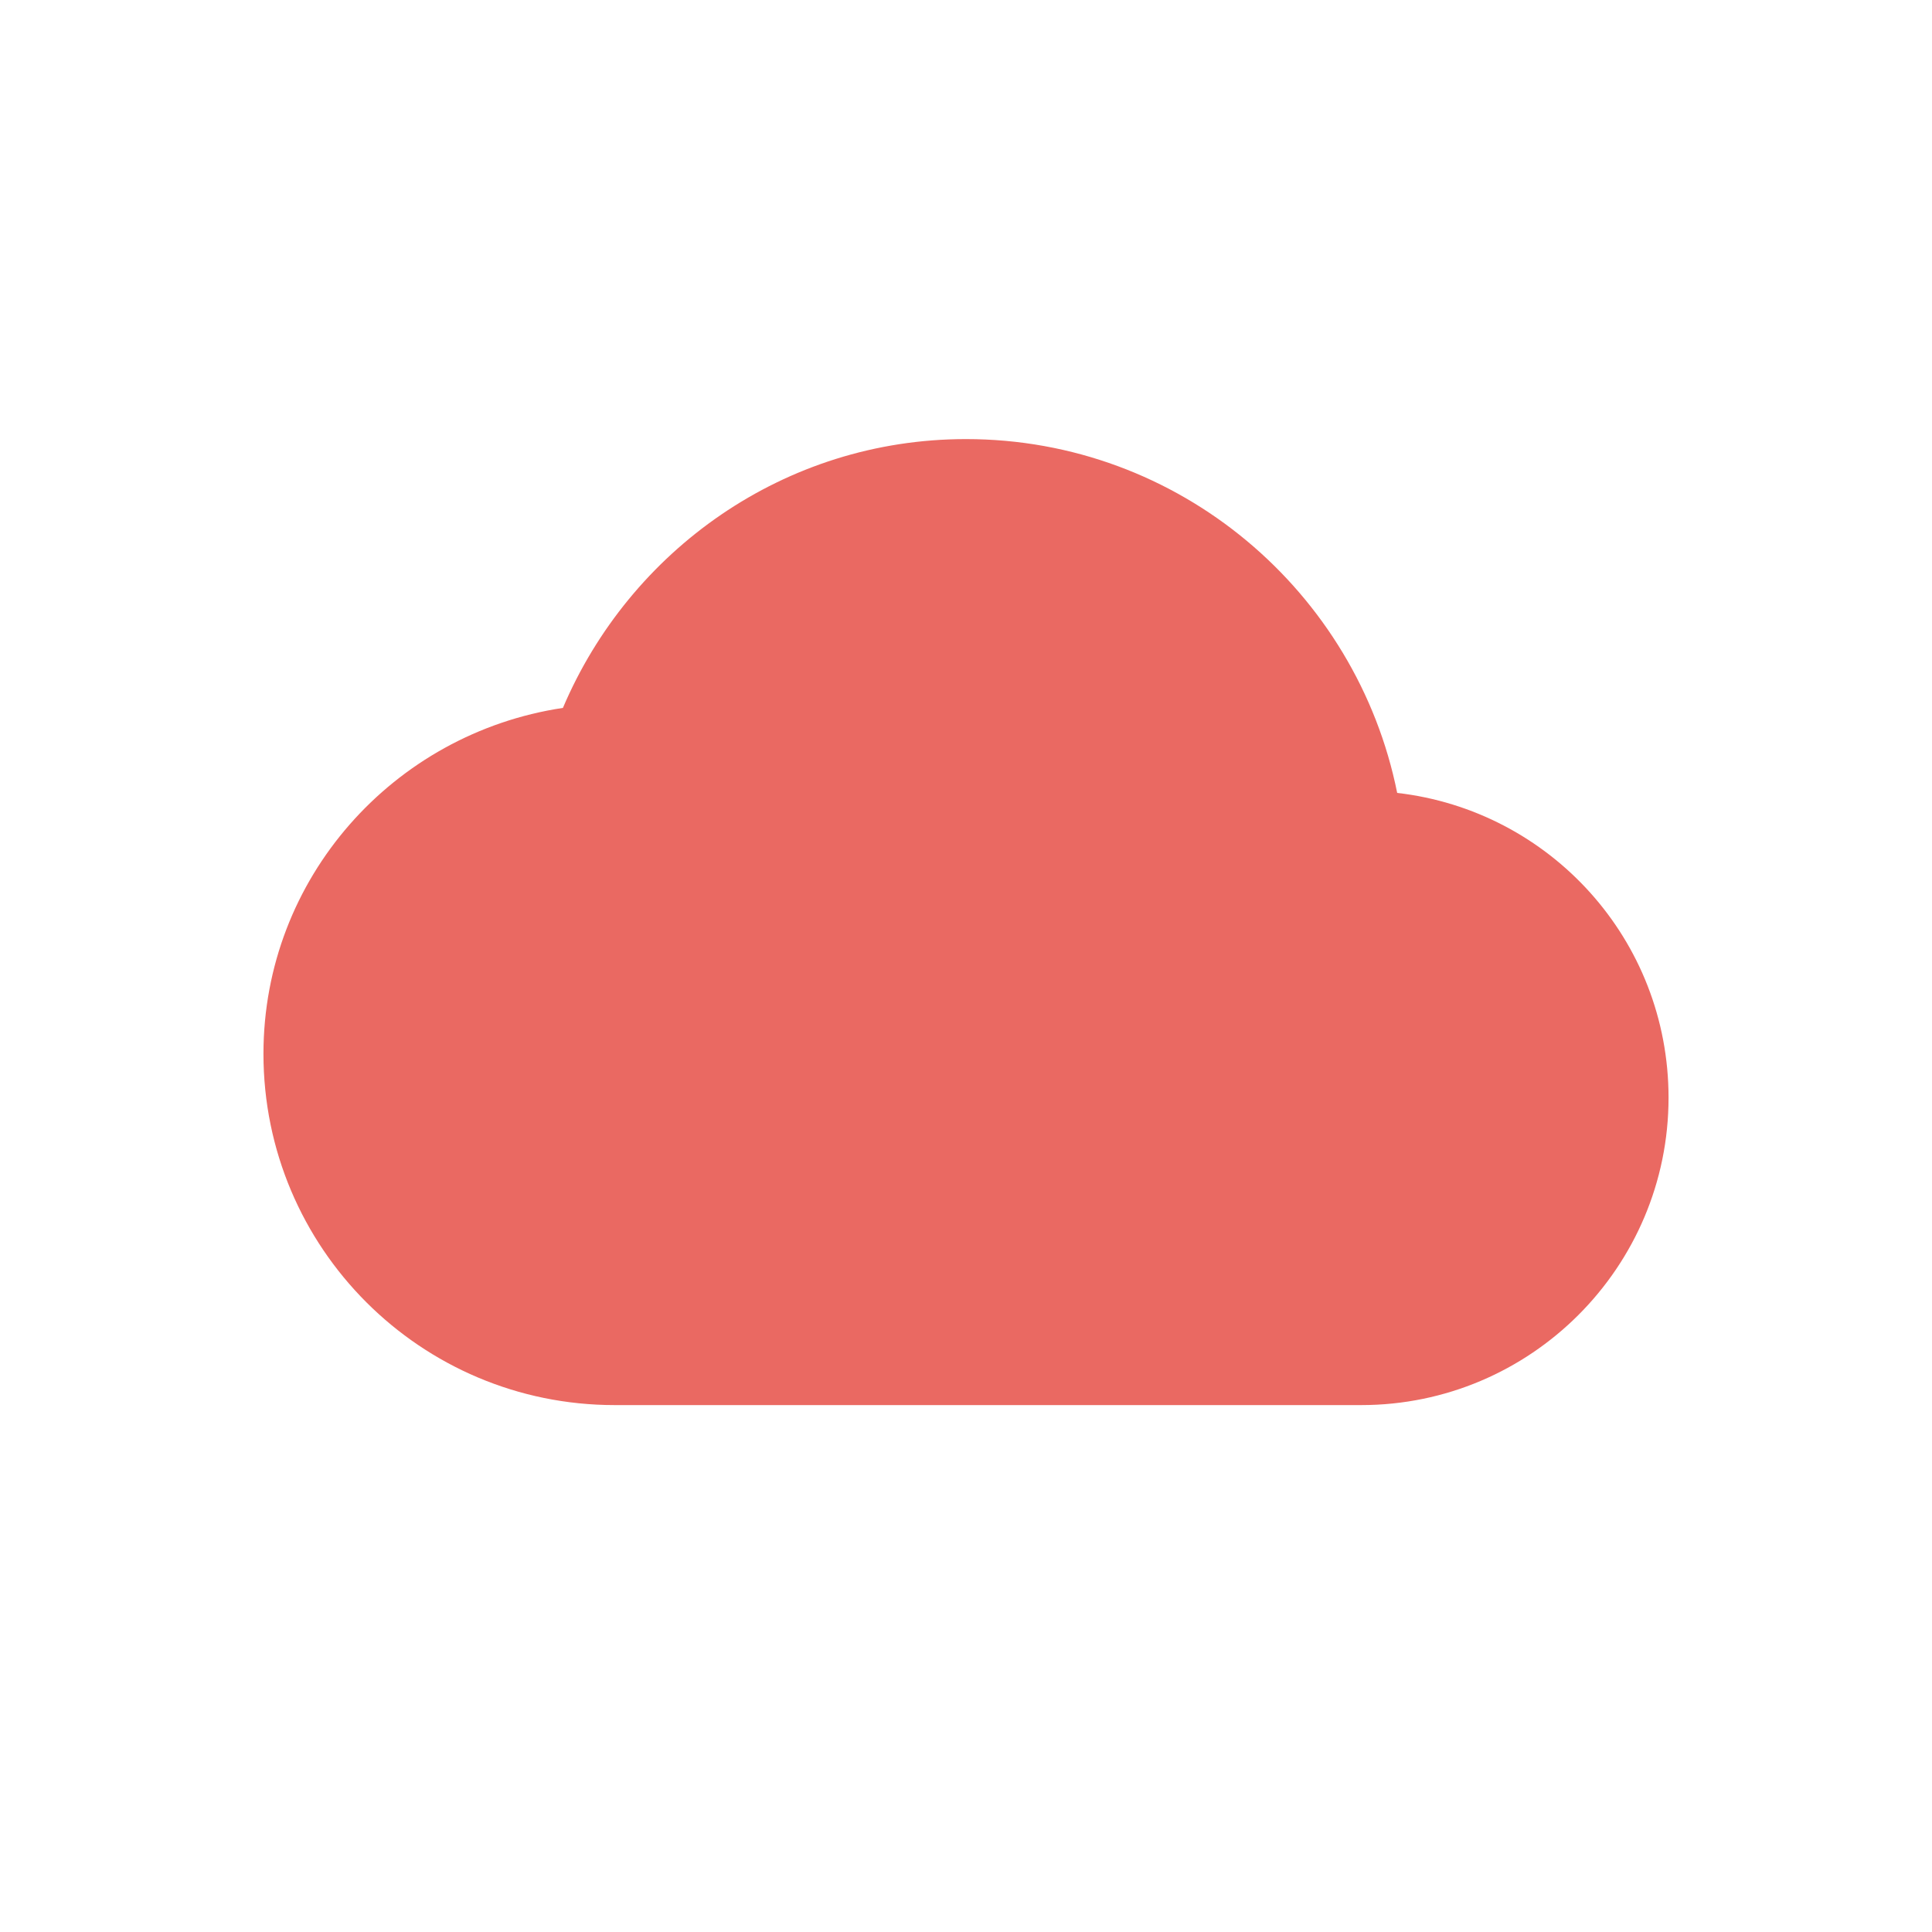
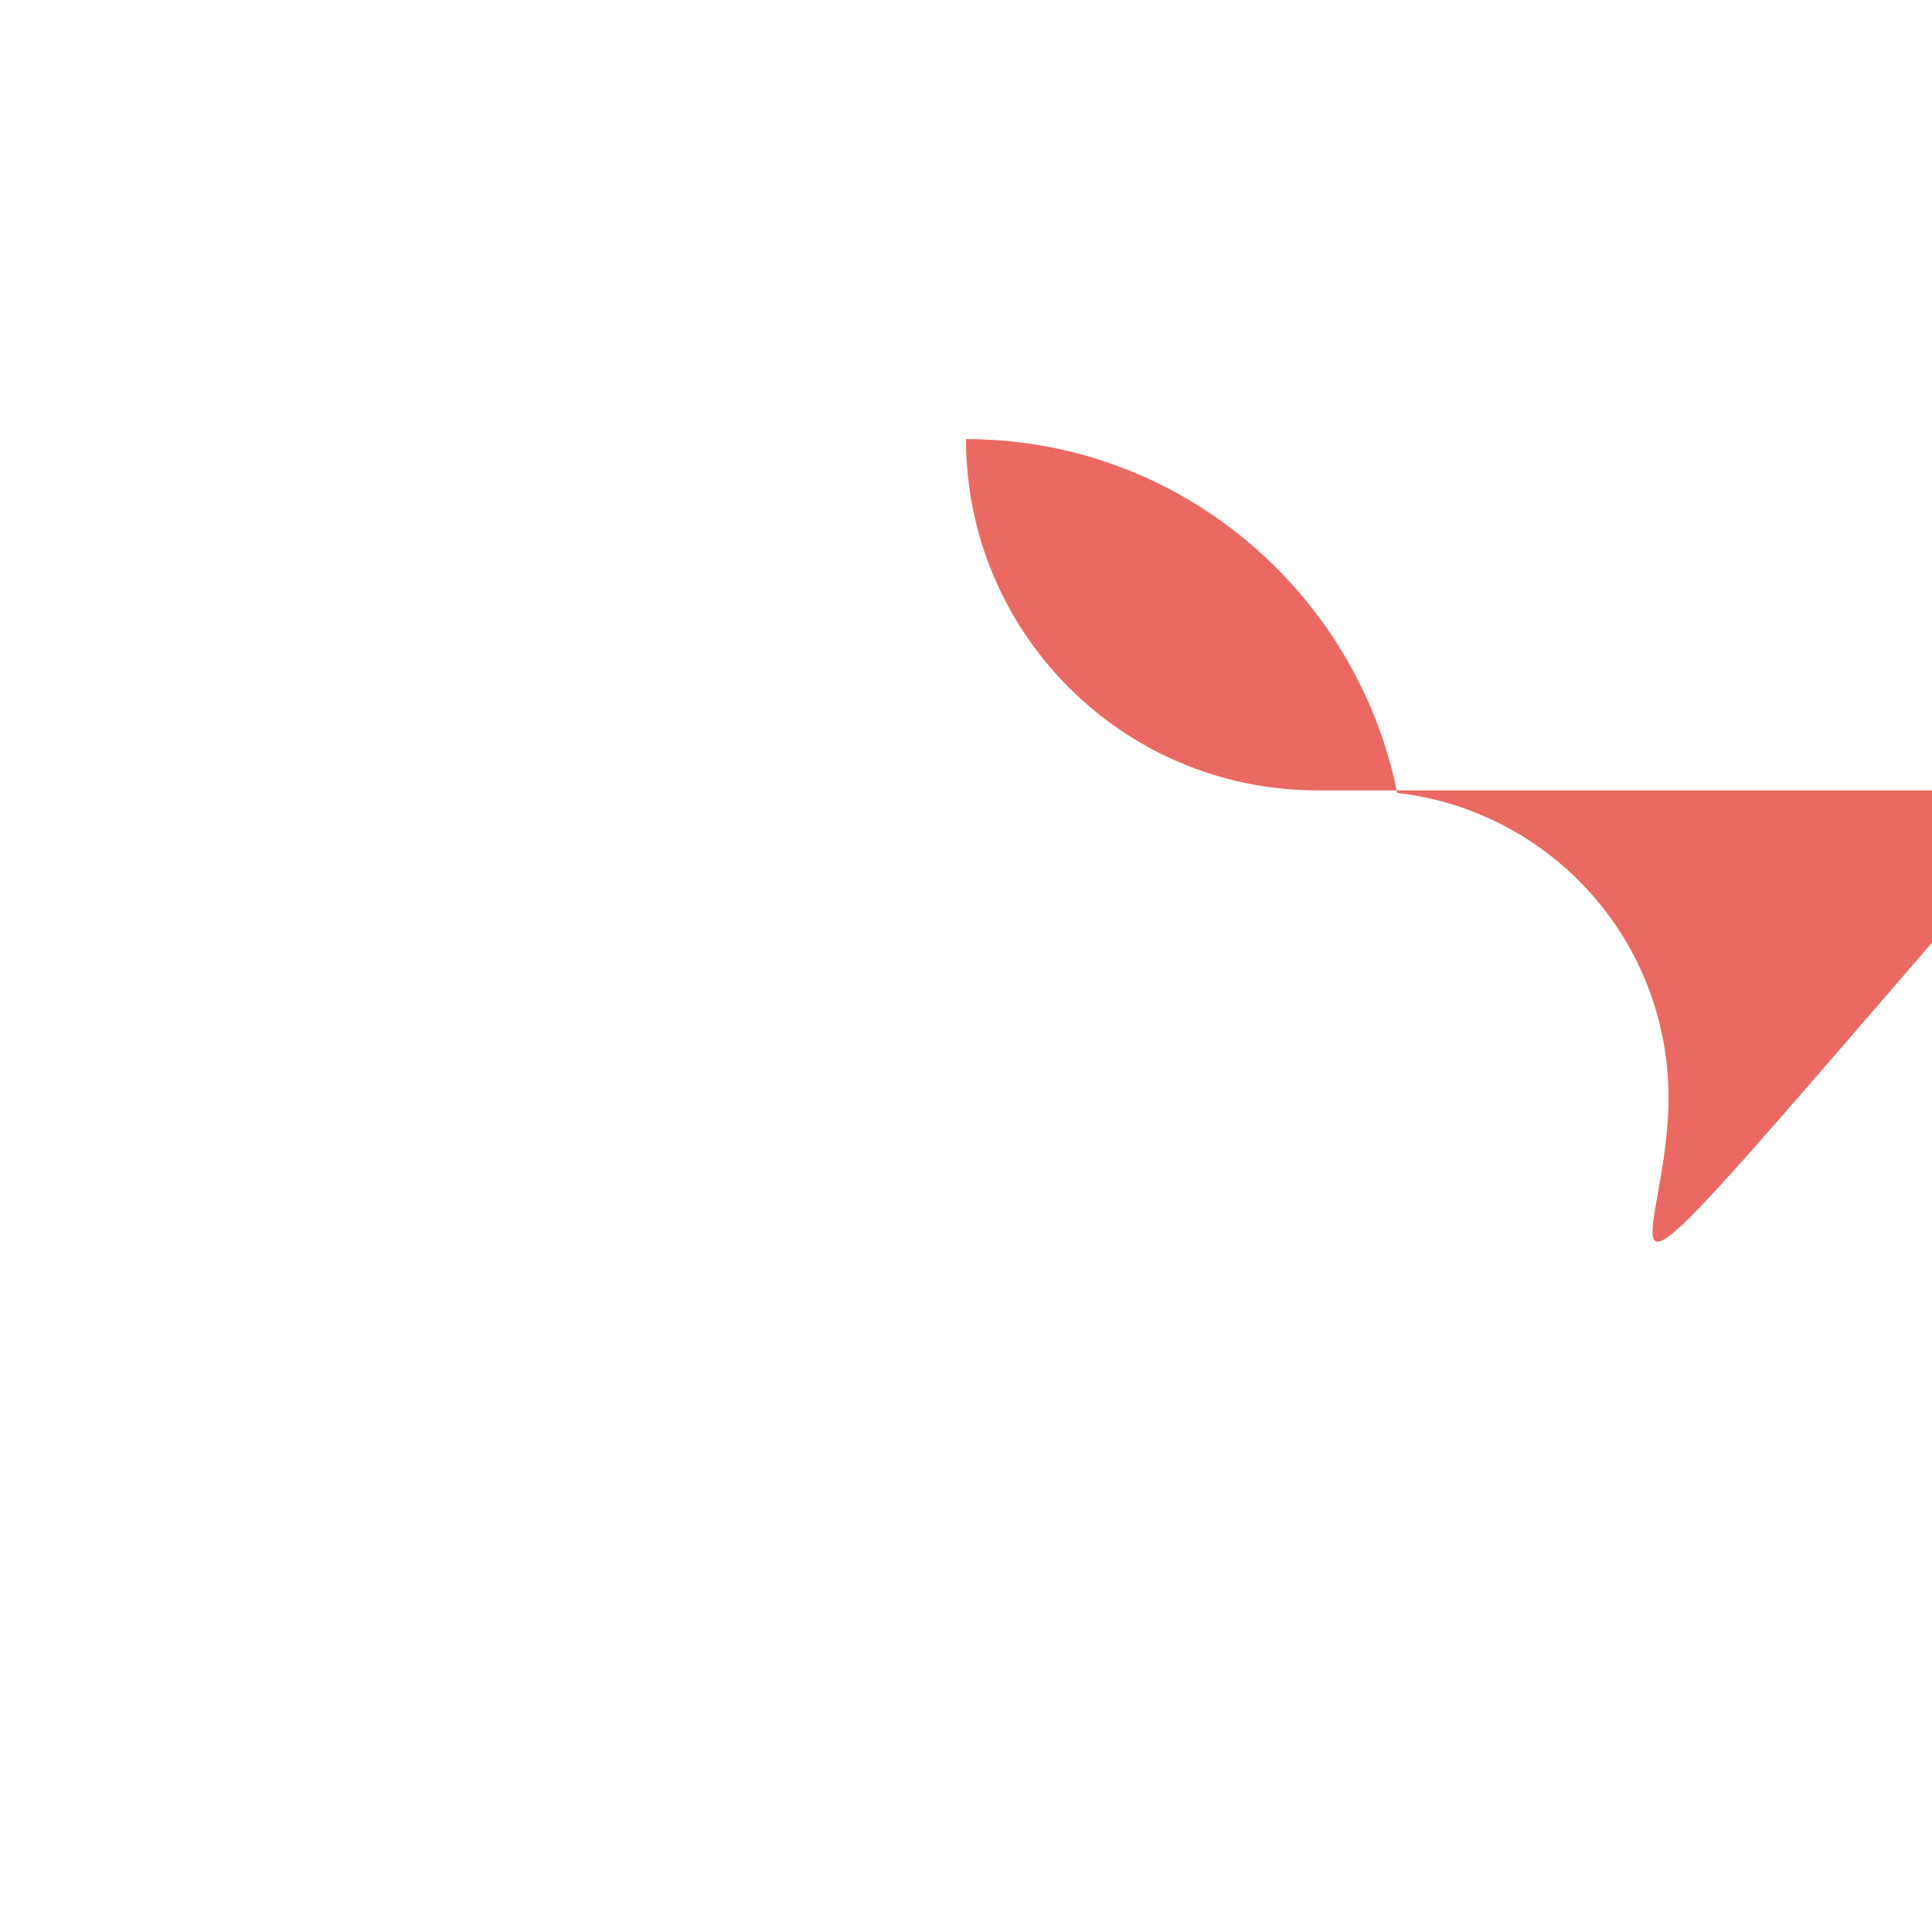
<svg xmlns="http://www.w3.org/2000/svg" width="22" height="22" version="1.1">
  <defs>
    <style id="current-color-scheme" type="text/css">
   .ColorScheme-Text { color:#ea6962; } .ColorScheme-Highlight { color:#4285f4; } .ColorScheme-NeutralText { color:#ff9800; } .ColorScheme-PositiveText { color:#4caf50; } .ColorScheme-NegativeText { color:#f44336; }
  </style>
  </defs>
-   <path style="fill:currentColor" class="ColorScheme-Text" d="M 11,5 C 8.93,5 7.17,6.271 6.41,8.061 4.48,8.351 3,10 3,12 c 0,2.21 1.79,4 4,4 h 8.5 C 17.43,16 19,14.43 19,12.5 19,10.7 17.65,9.229 15.91,9.029 15.45,6.739 13.43,5 11,5 Z" />
+   <path style="fill:currentColor" class="ColorScheme-Text" d="M 11,5 c 0,2.21 1.79,4 4,4 h 8.5 C 17.43,16 19,14.43 19,12.5 19,10.7 17.65,9.229 15.91,9.029 15.45,6.739 13.43,5 11,5 Z" />
</svg>